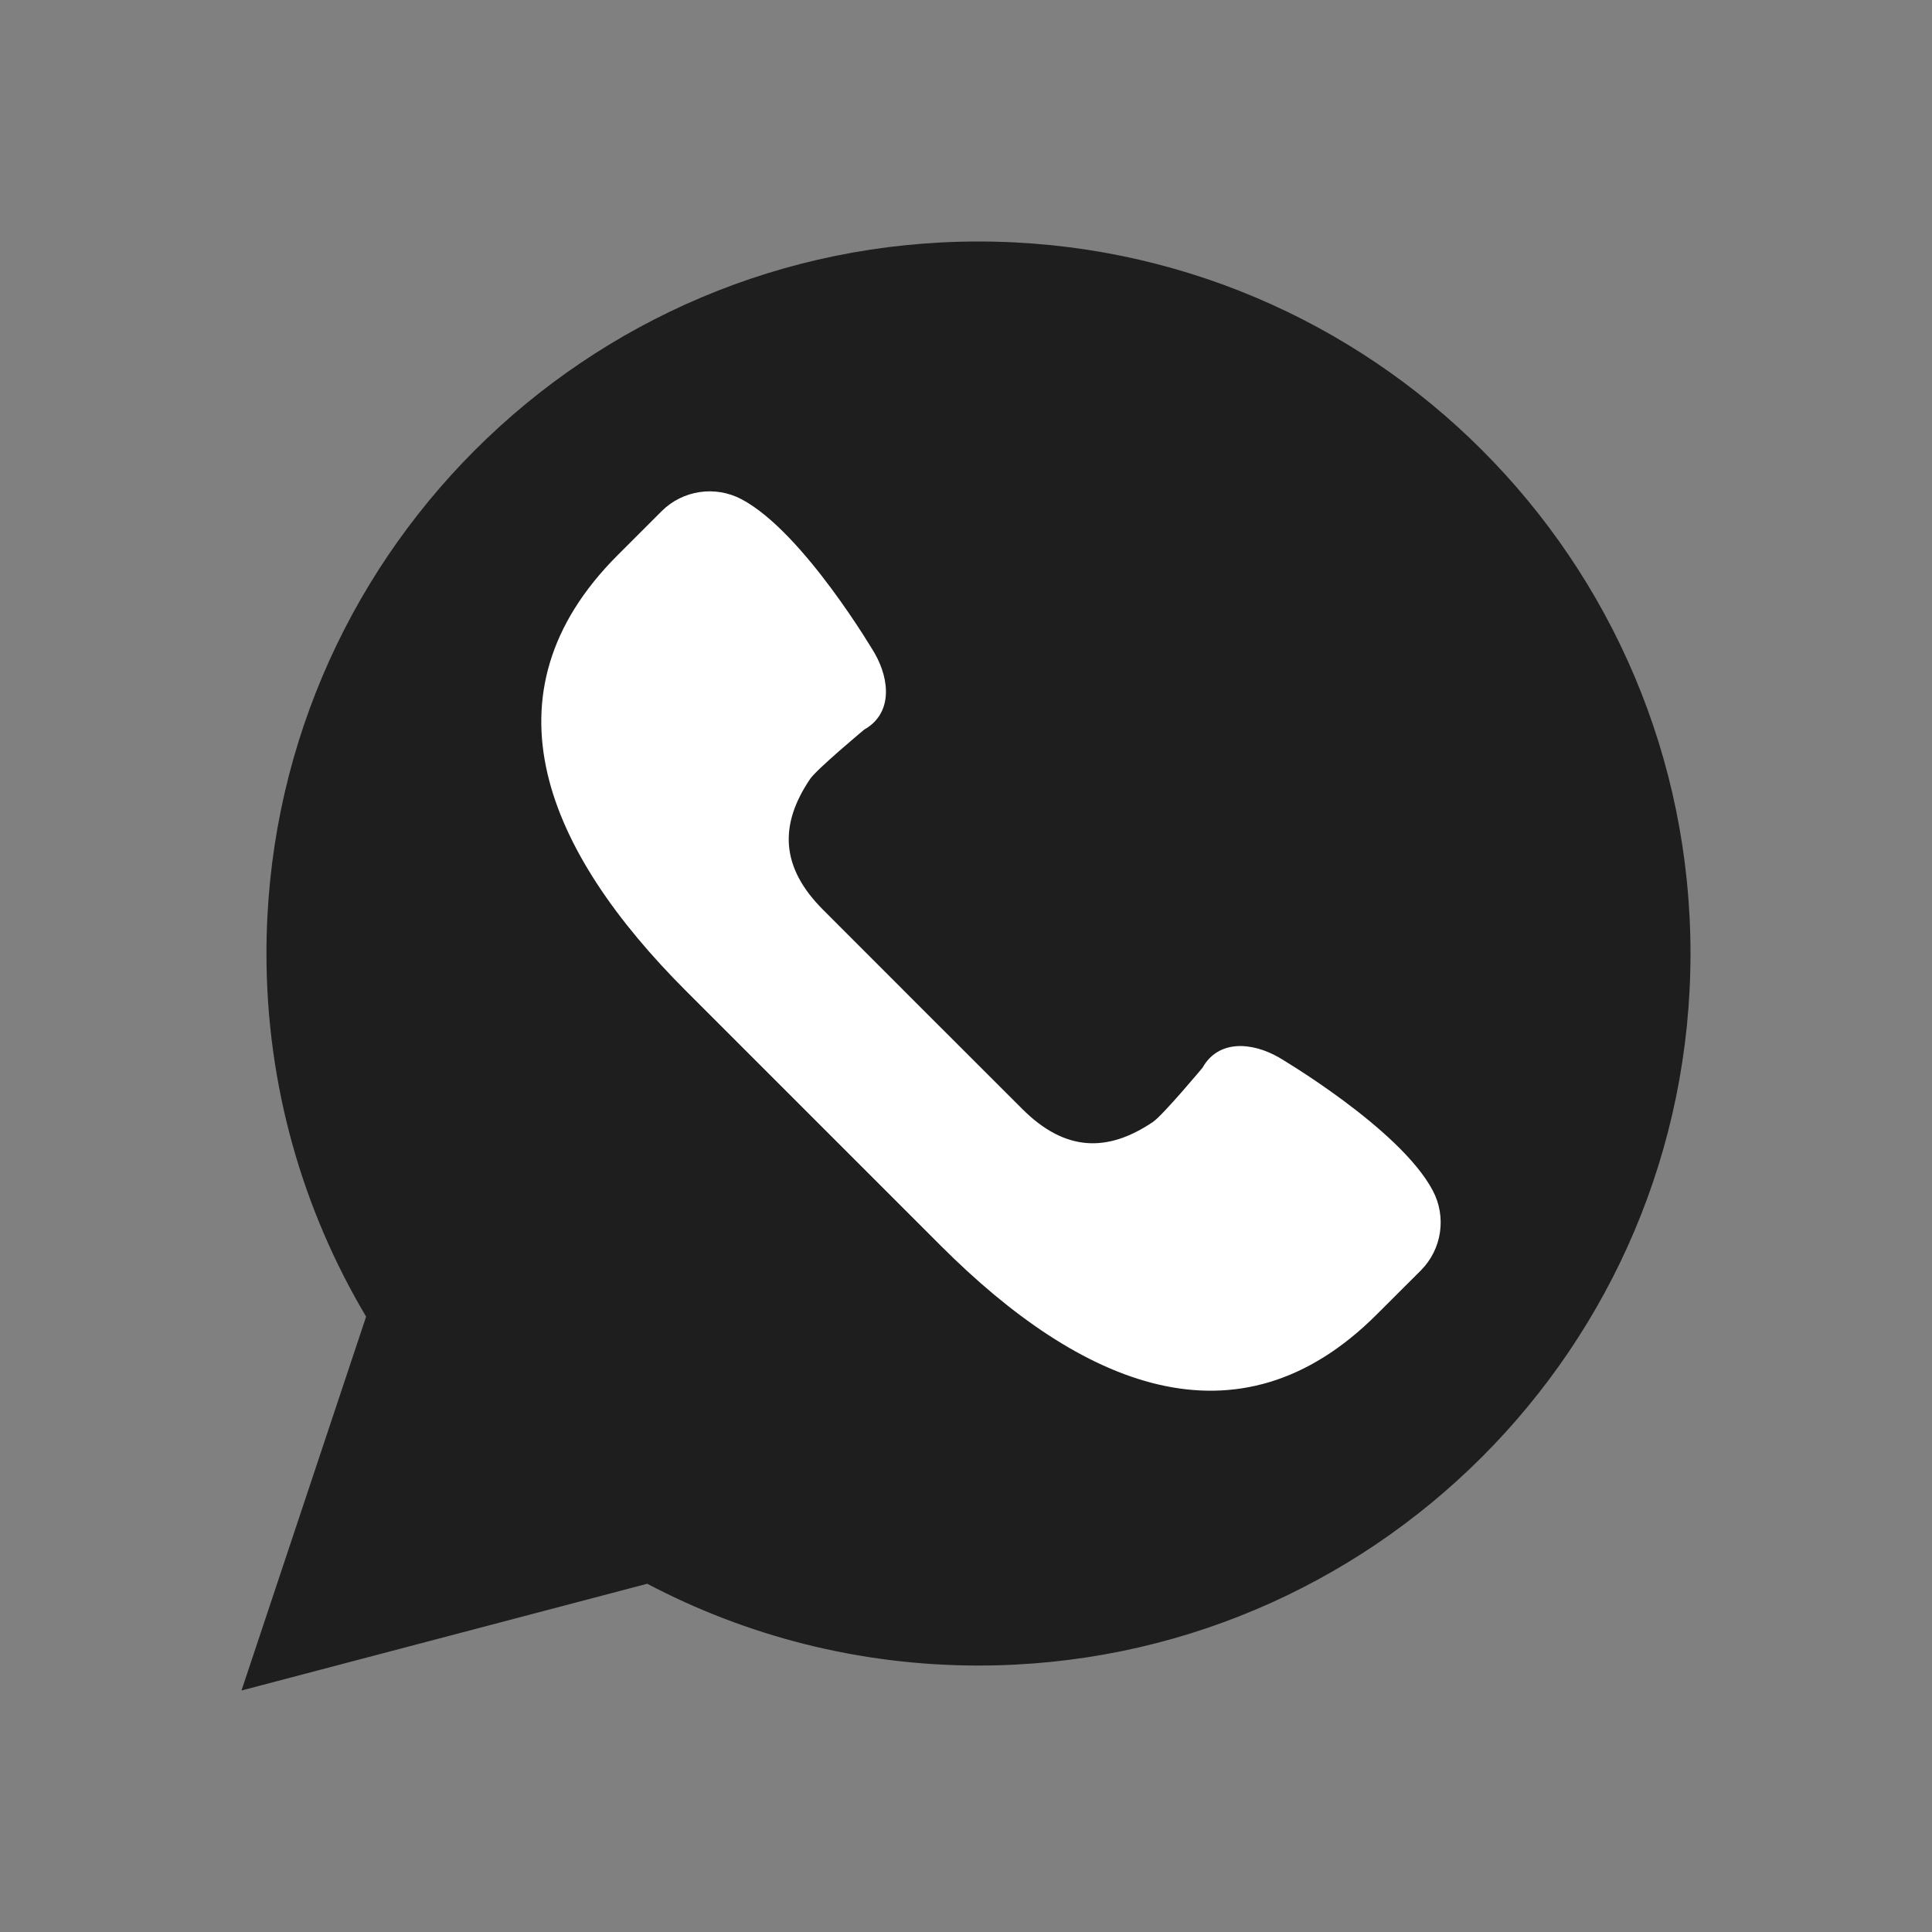
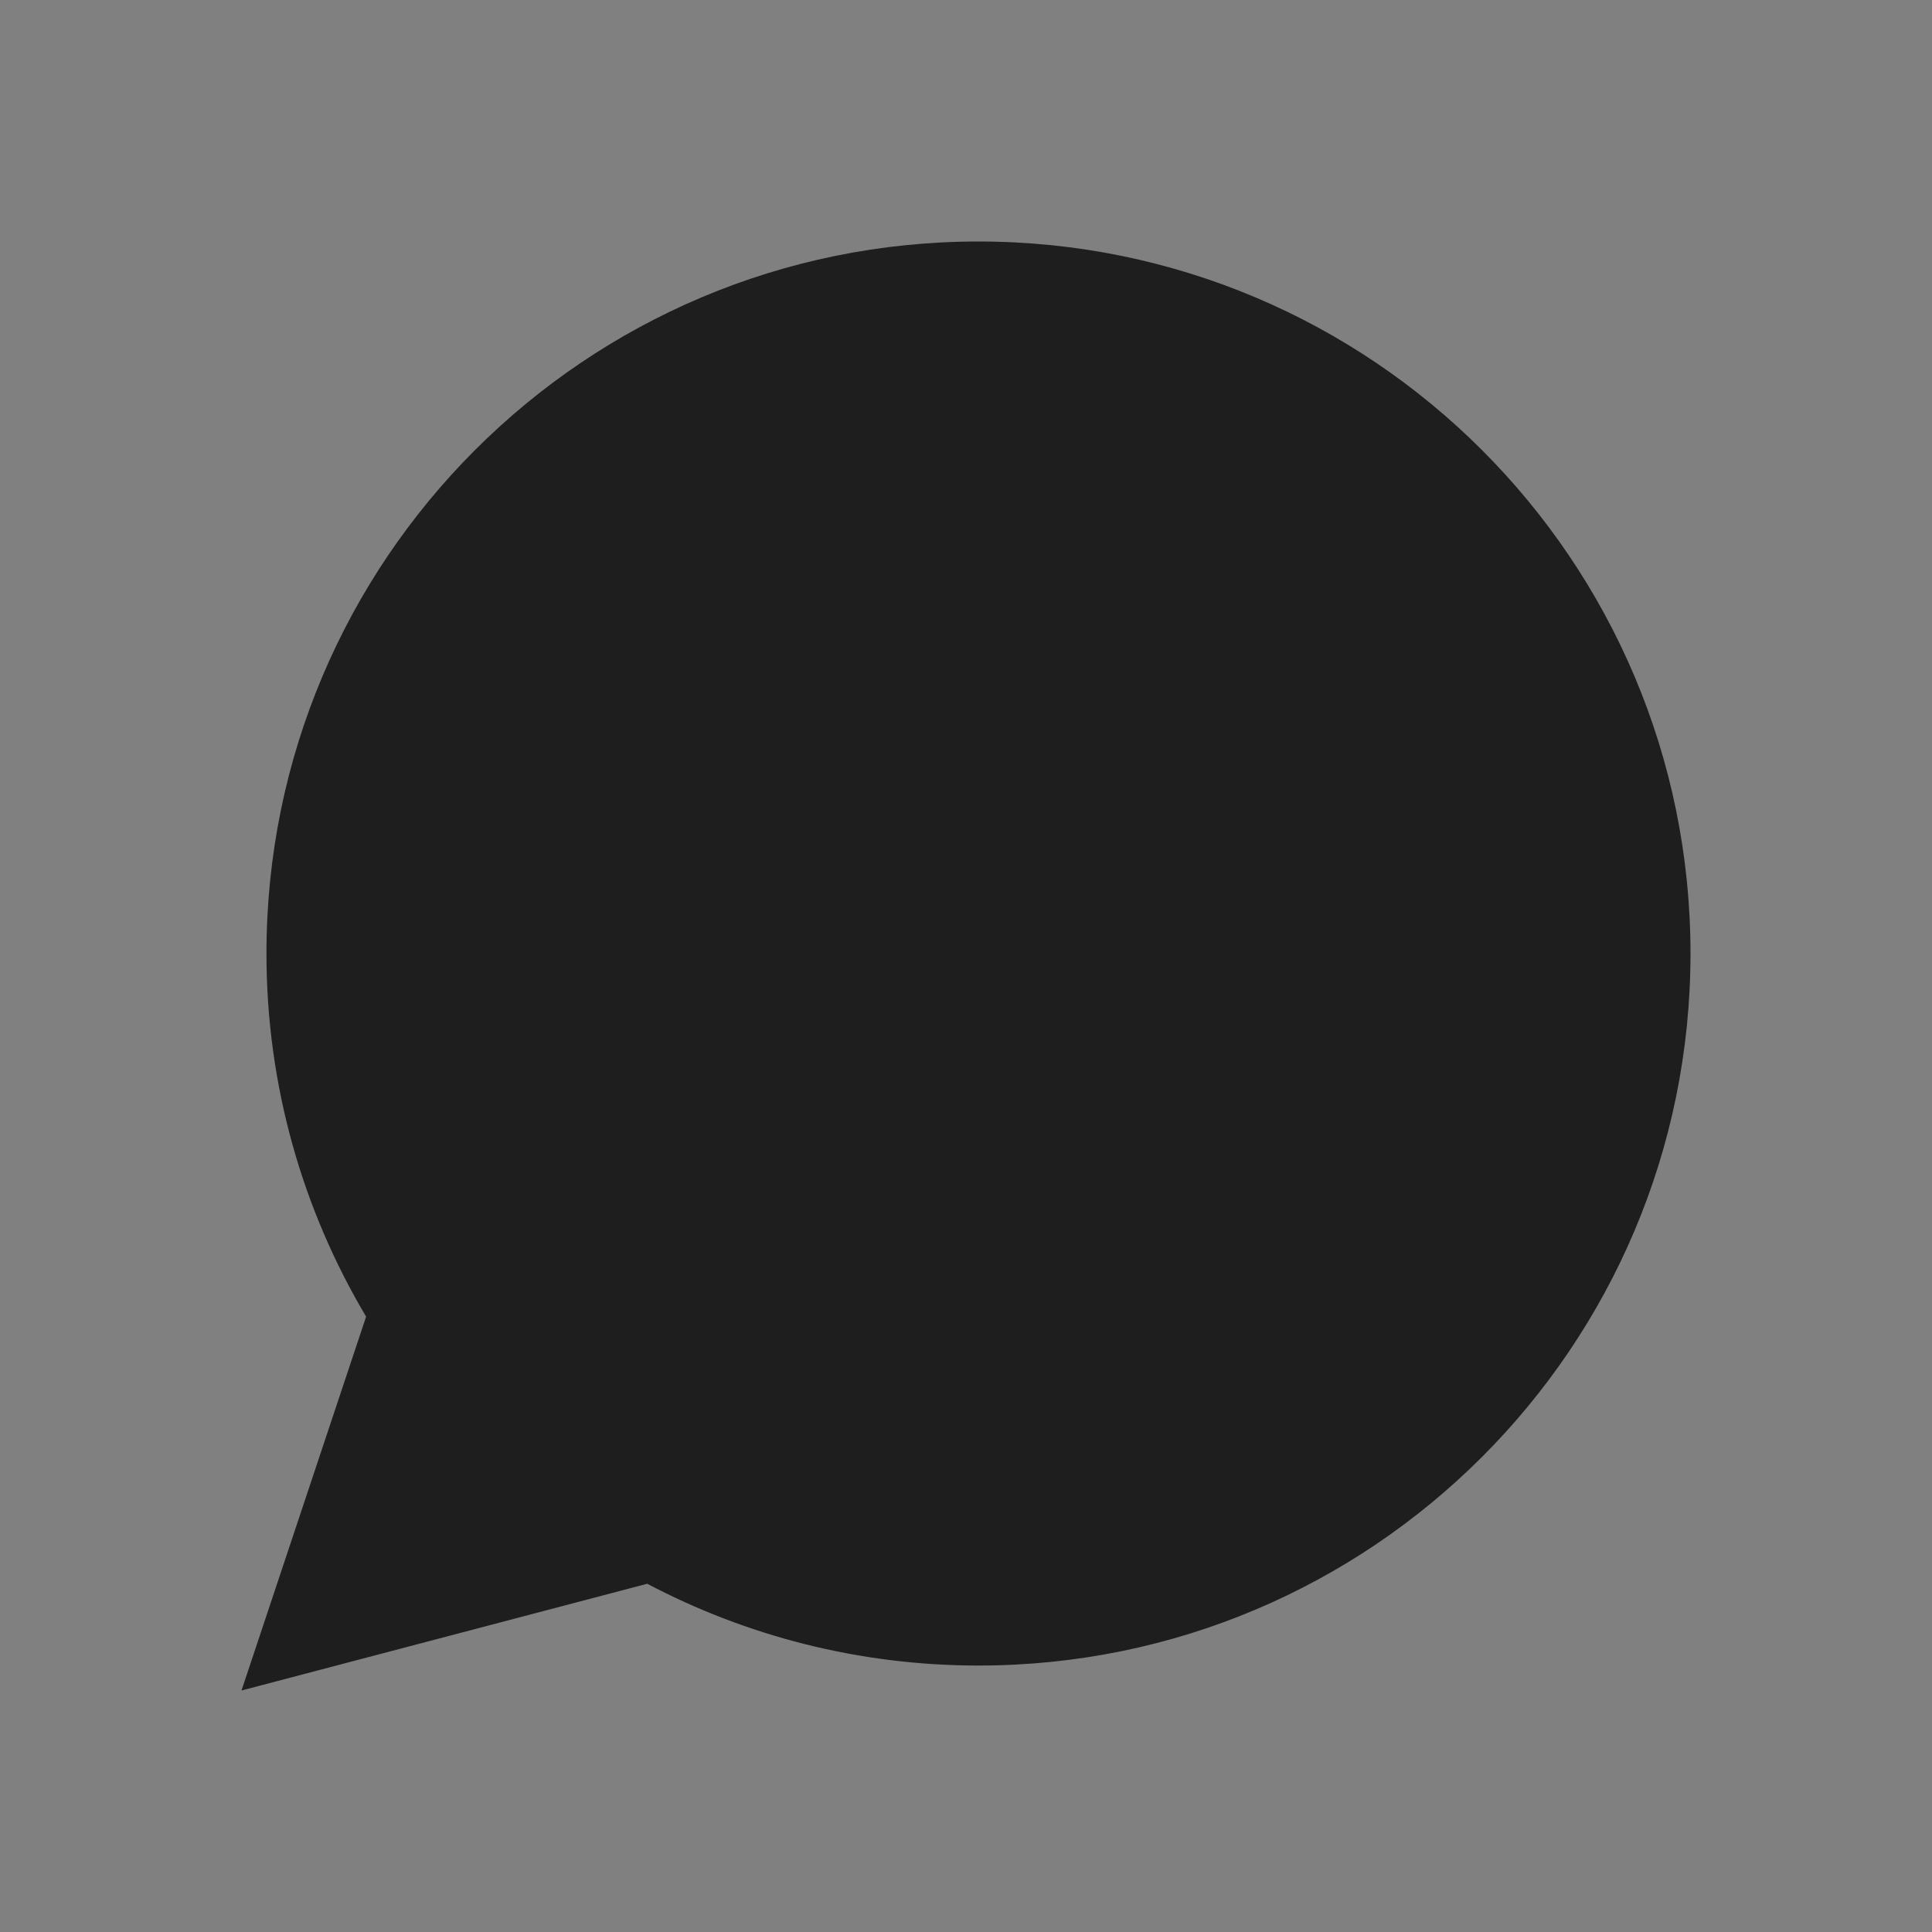
<svg xmlns="http://www.w3.org/2000/svg" width="24" height="24" viewBox="0 0 24 24" fill="none">
  <rect x="0" y="0" width="24" height="24" fill="#808080" stroke="none" />
  <path d="M3 21L4.548 16.356C3.763 15.035 3.31 13.493 3.31 11.845C3.31 6.96 7.27 3 12.155 3C17.04 3 21 6.96 21 11.845C21 16.73 17.04 20.69 12.155 20.69C10.669 20.69 9.269 20.321 8.04 19.674L3 21Z" fill="#1E1E1E" />
-   <path d="M17.798 14.789C17.39 14.017 15.884 13.134 15.884 13.134C15.543 12.94 15.132 12.918 14.938 13.264C14.938 13.264 14.448 13.851 14.324 13.936C13.755 14.321 13.228 14.306 12.697 13.774L11.461 12.539L10.226 11.303C9.694 10.772 9.679 10.245 10.064 9.676C10.149 9.552 10.736 9.063 10.736 9.063C11.082 8.868 11.06 8.457 10.866 8.116C10.866 8.116 9.983 6.61 9.212 6.202C8.883 6.028 8.48 6.089 8.218 6.351L7.672 6.897C5.941 8.628 6.793 10.582 8.524 12.312L10.106 13.894L11.688 15.476C13.419 17.207 15.373 18.059 17.103 16.328L17.649 15.783C17.912 15.52 17.972 15.117 17.798 14.789Z" fill="white" />
</svg>